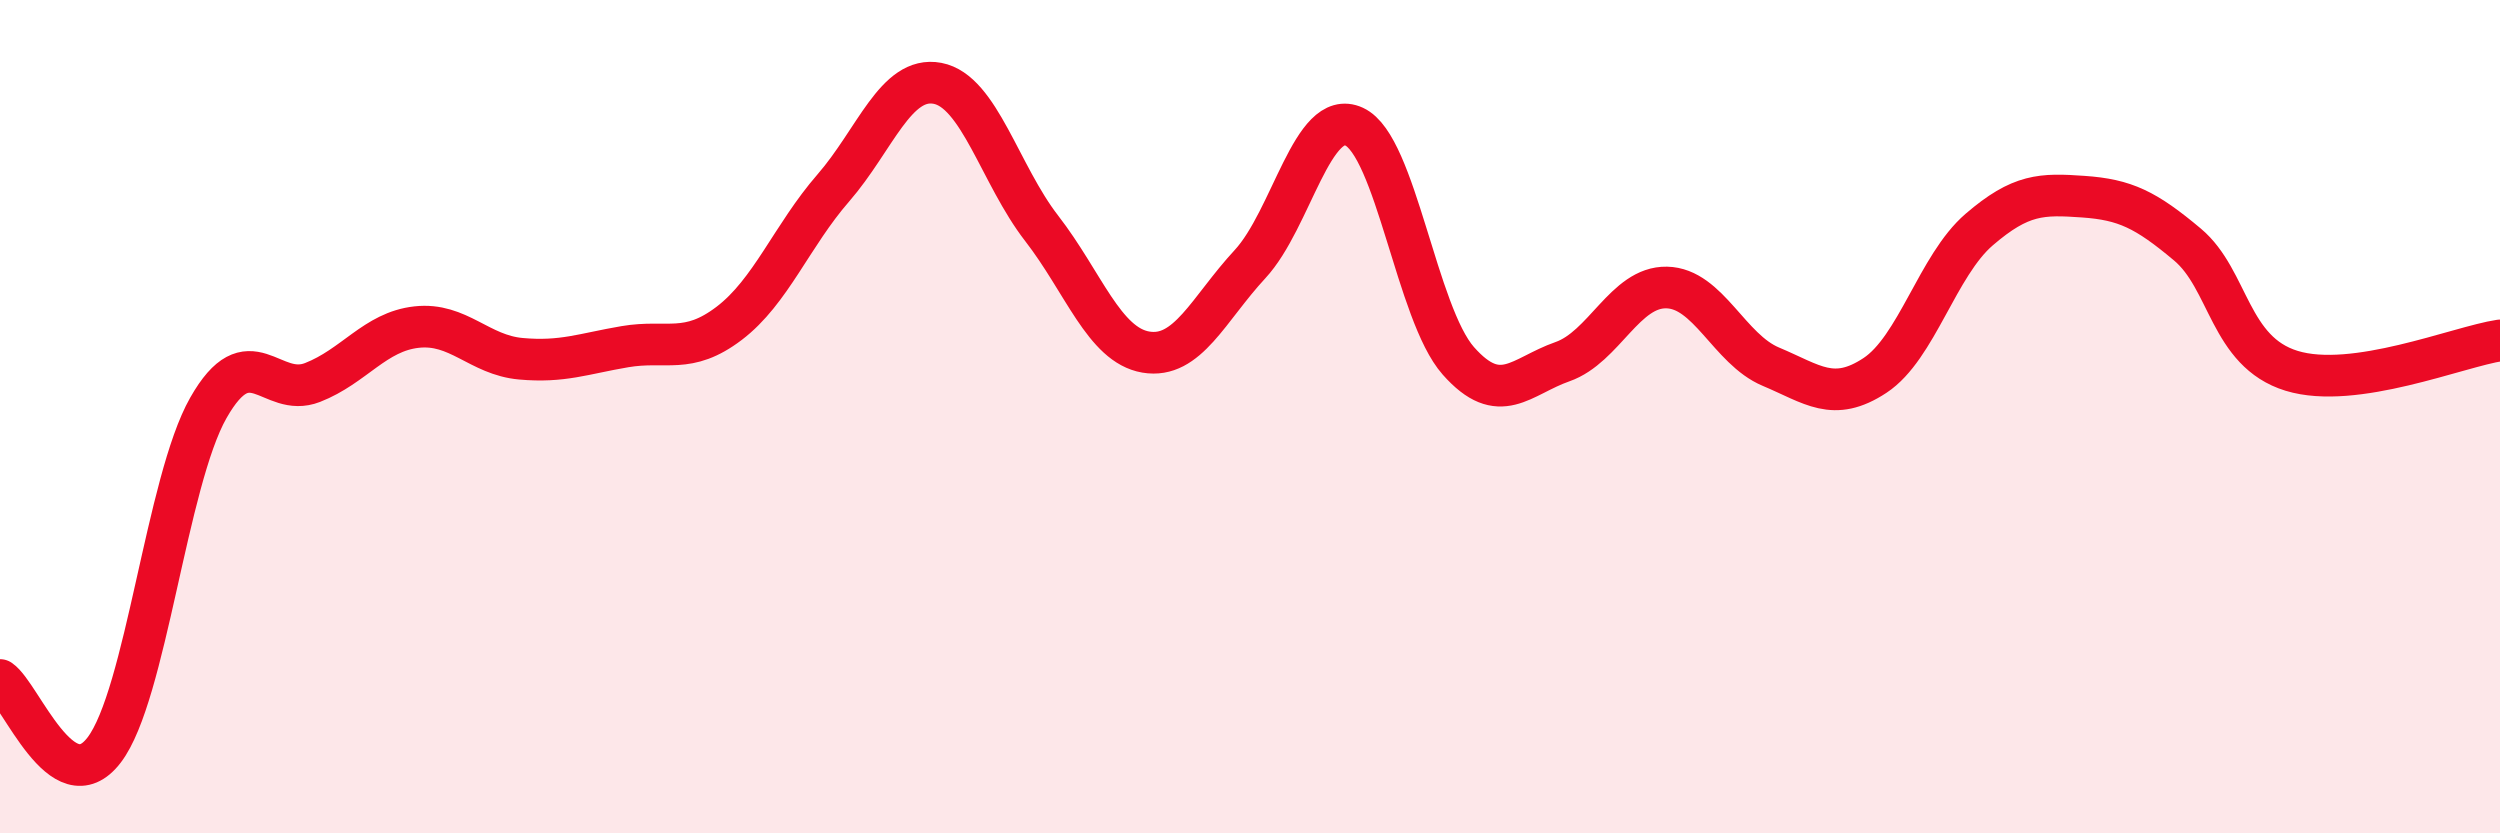
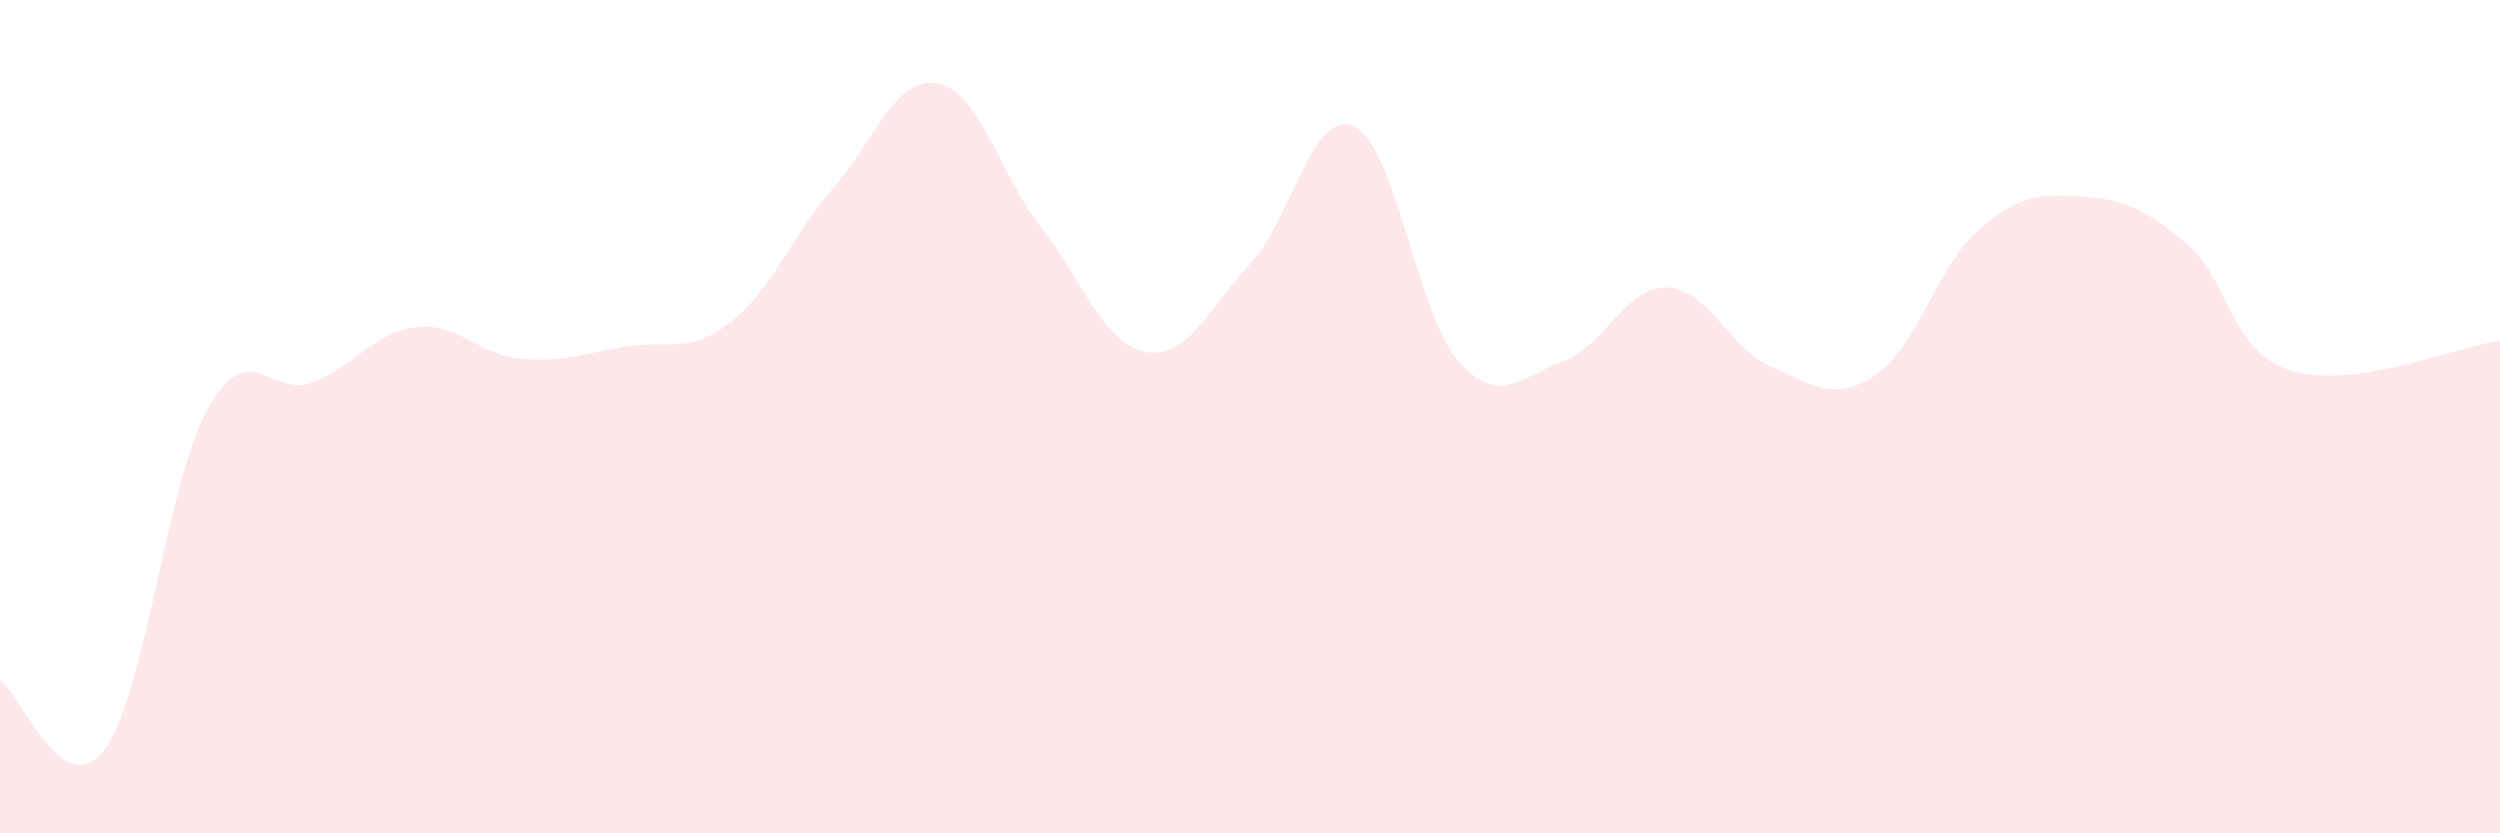
<svg xmlns="http://www.w3.org/2000/svg" width="60" height="20" viewBox="0 0 60 20">
  <path d="M 0,16.32 C 0.5,16.66 1.5,19.31 2.5,18 C 3.5,16.69 4,11.55 5,9.79 C 6,8.03 6.5,9.57 7.5,9.18 C 8.5,8.79 9,7.96 10,7.85 C 11,7.74 11.5,8.52 12.5,8.61 C 13.5,8.7 14,8.49 15,8.32 C 16,8.15 16.5,8.52 17.5,7.76 C 18.5,7 19,5.66 20,4.51 C 21,3.36 21.5,1.81 22.5,2 C 23.5,2.19 24,4.19 25,5.48 C 26,6.77 26.5,8.28 27.5,8.45 C 28.5,8.62 29,7.42 30,6.34 C 31,5.26 31.5,2.58 32.5,3.04 C 33.5,3.5 34,7.53 35,8.66 C 36,9.79 36.5,9.03 37.5,8.68 C 38.5,8.33 39,6.88 40,6.9 C 41,6.92 41.5,8.38 42.5,8.8 C 43.5,9.22 44,9.67 45,9.01 C 46,8.35 46.5,6.37 47.5,5.51 C 48.5,4.65 49,4.65 50,4.72 C 51,4.79 51.5,5.03 52.5,5.87 C 53.5,6.71 53.5,8.44 55,8.9 C 56.5,9.36 59,8.32 60,8.17L60 20L0 20Z" fill="#EB0A25" opacity="0.1" stroke-linecap="round" stroke-linejoin="round" />
-   <path d="M 0,16.32 C 0.5,16.66 1.5,19.31 2.5,18 C 3.5,16.69 4,11.55 5,9.79 C 6,8.03 6.5,9.57 7.5,9.18 C 8.5,8.79 9,7.96 10,7.85 C 11,7.74 11.5,8.52 12.5,8.61 C 13.5,8.7 14,8.49 15,8.32 C 16,8.15 16.5,8.52 17.5,7.76 C 18.5,7 19,5.66 20,4.51 C 21,3.36 21.5,1.81 22.5,2 C 23.5,2.19 24,4.19 25,5.48 C 26,6.77 26.5,8.28 27.5,8.45 C 28.5,8.62 29,7.42 30,6.34 C 31,5.26 31.5,2.58 32.5,3.04 C 33.5,3.5 34,7.53 35,8.66 C 36,9.79 36.5,9.03 37.5,8.68 C 38.5,8.33 39,6.88 40,6.9 C 41,6.92 41.5,8.38 42.5,8.8 C 43.5,9.22 44,9.67 45,9.01 C 46,8.35 46.5,6.37 47.5,5.51 C 48.5,4.65 49,4.65 50,4.72 C 51,4.79 51.5,5.03 52.5,5.87 C 53.5,6.71 53.5,8.44 55,8.9 C 56.5,9.36 59,8.32 60,8.17" stroke="#EB0A25" stroke-width="1" fill="none" stroke-linecap="round" stroke-linejoin="round" />
</svg>